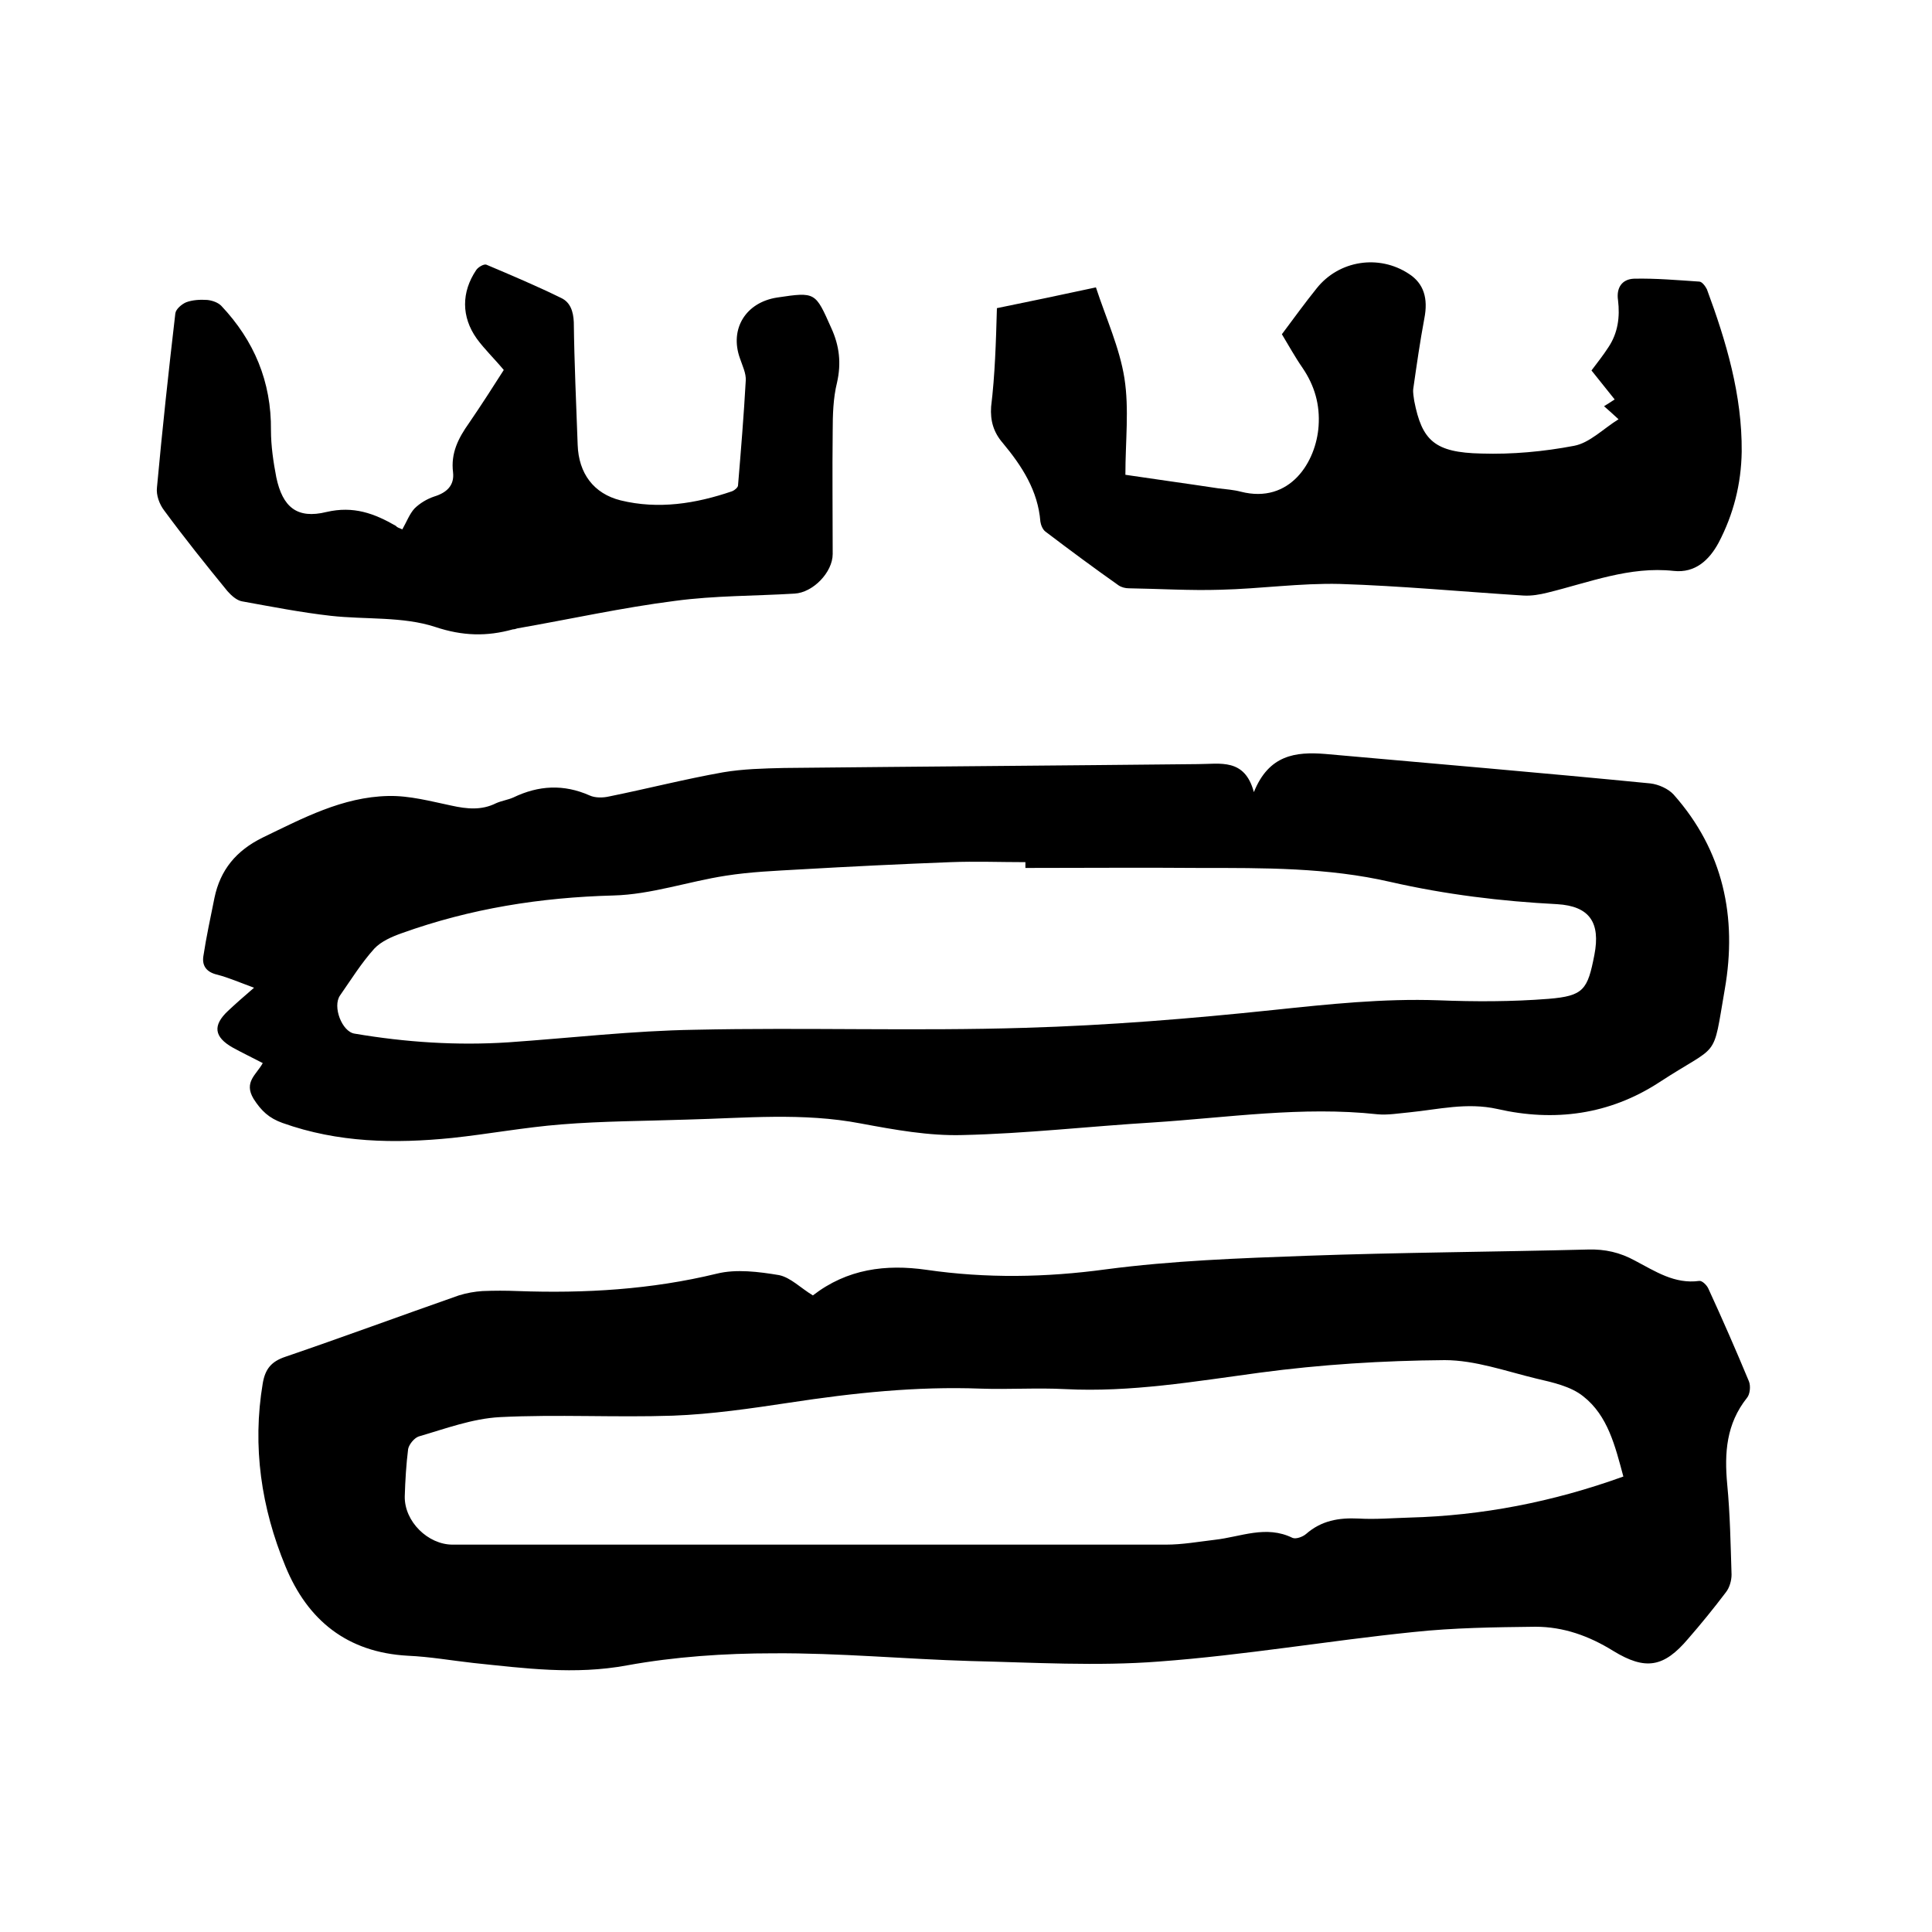
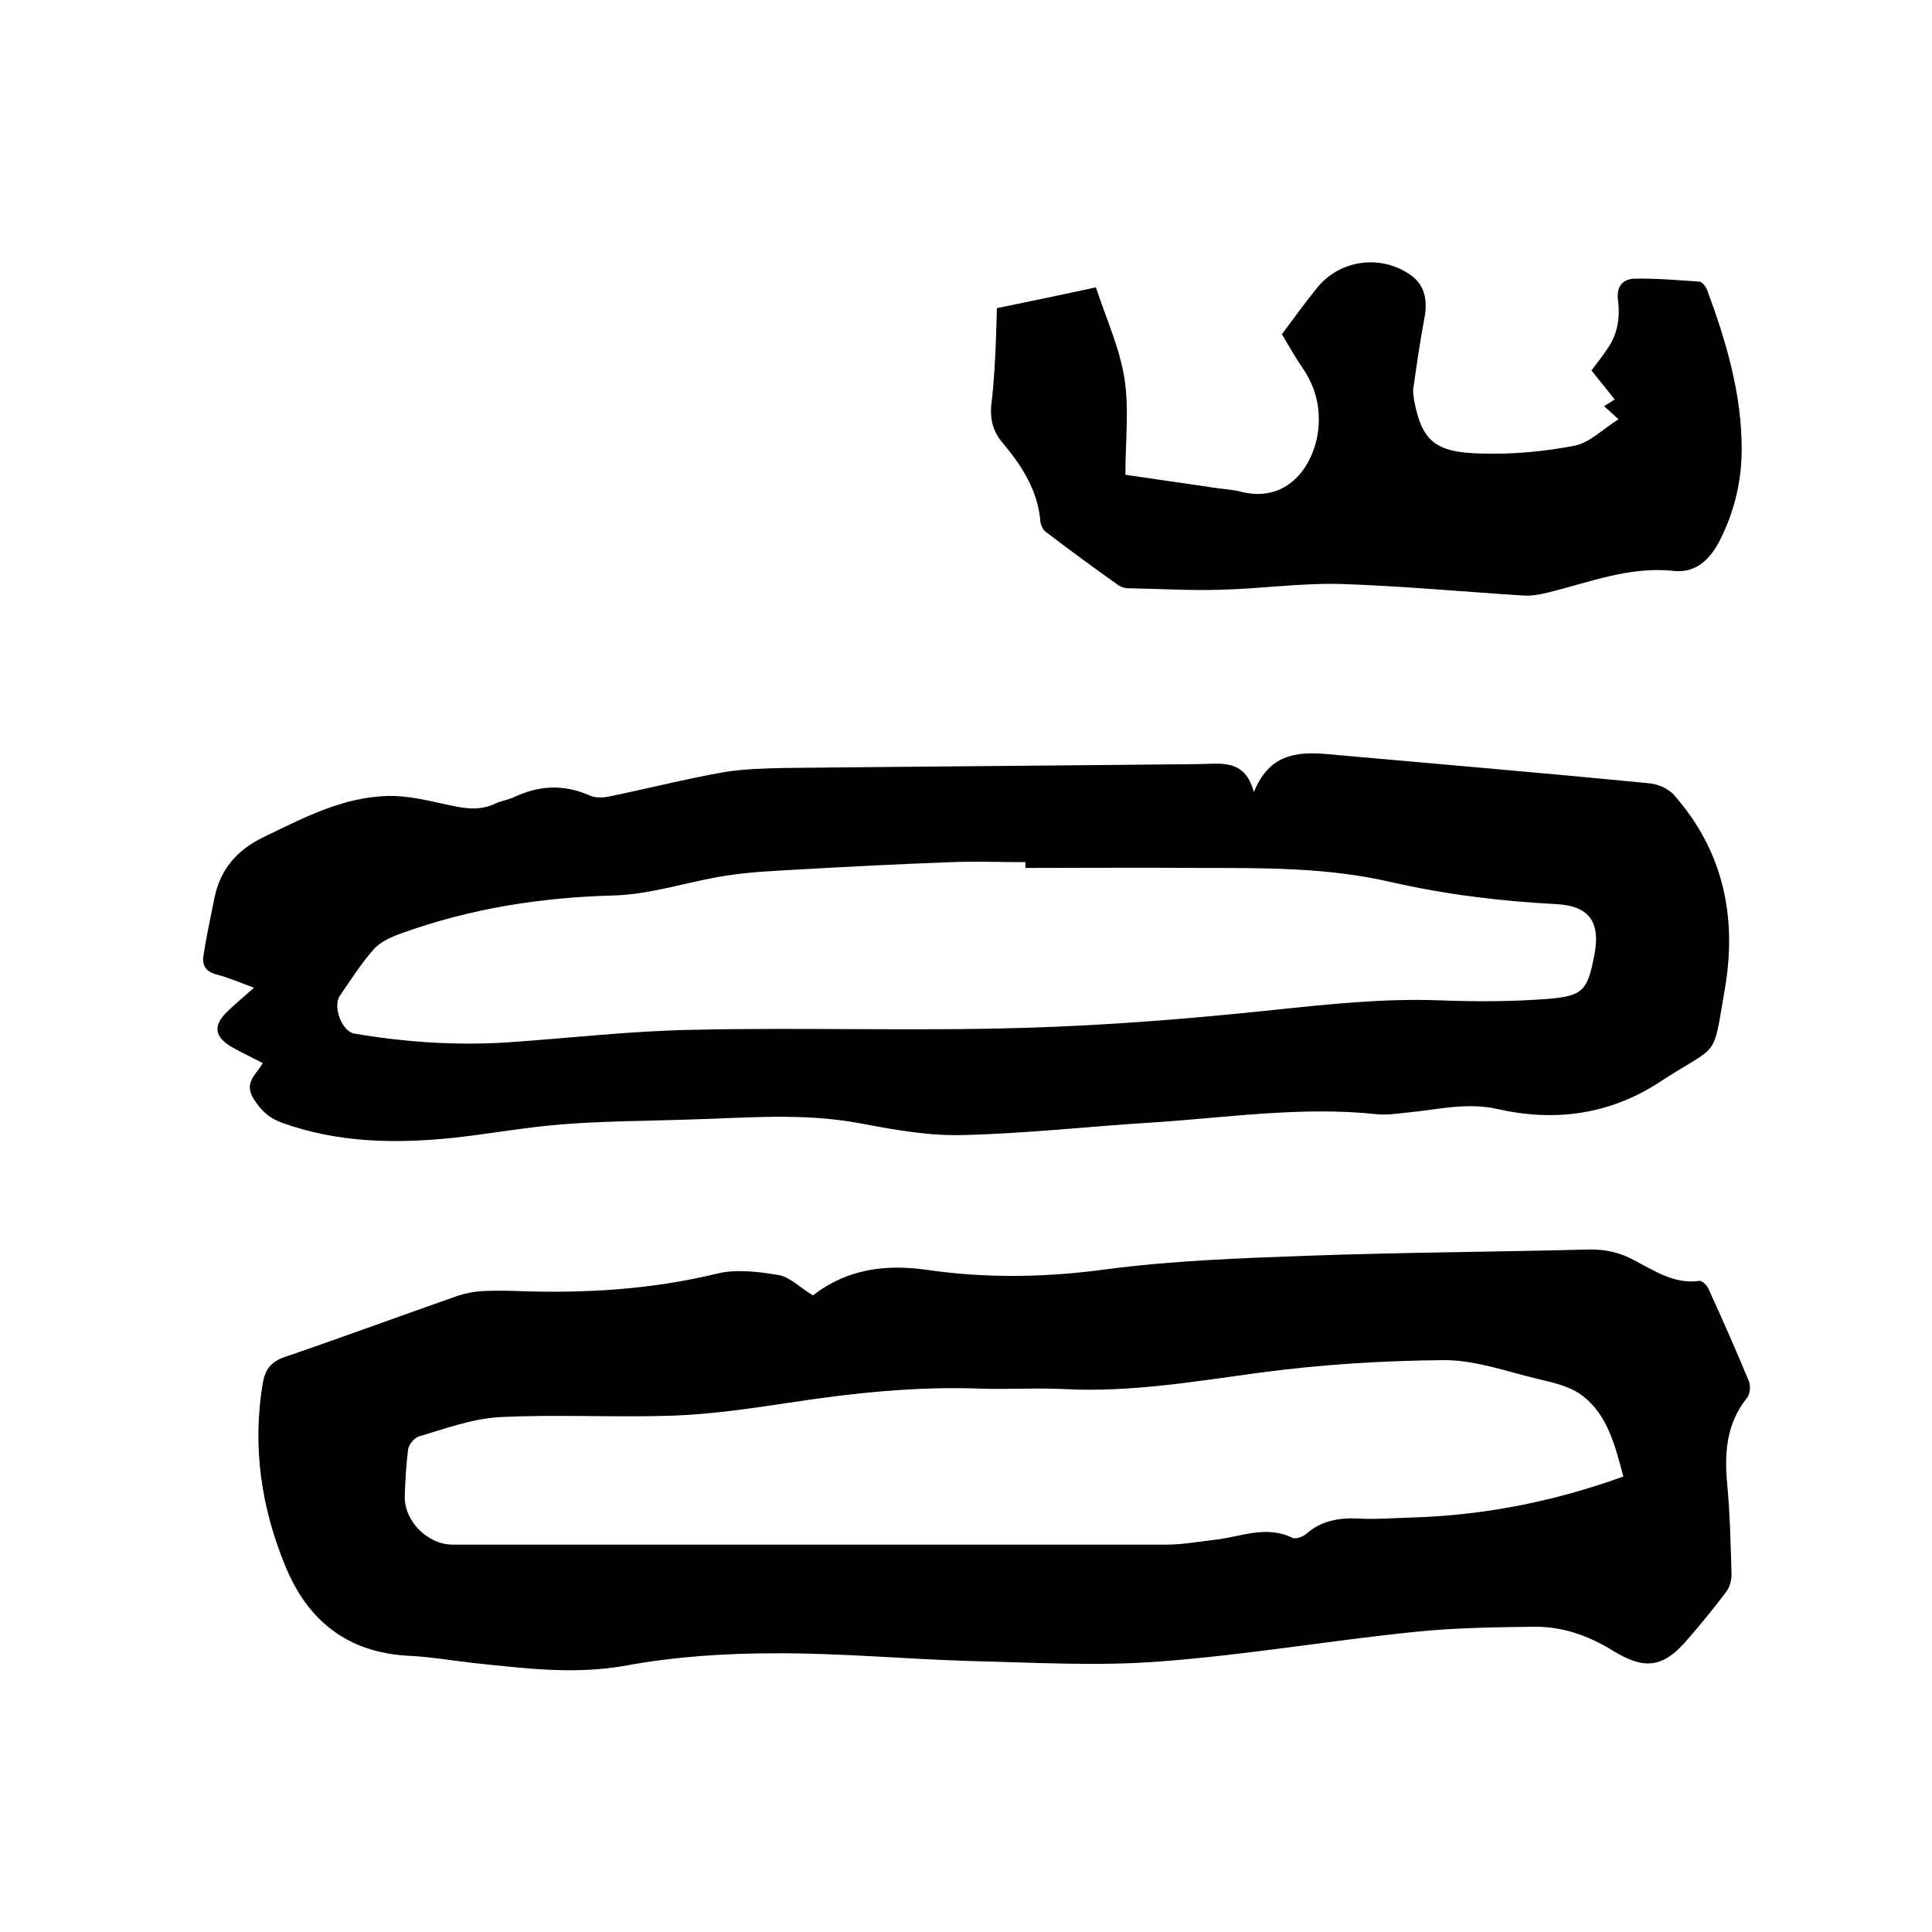
<svg xmlns="http://www.w3.org/2000/svg" enable-background="new 0 0 400 400" viewBox="0 0 400 400">
  <path d="m168.3 268.2c7.1-5.5 15.1-6.5 23.5-5.3 12.4 1.8 24.7 1.6 37.2-.1 13.7-1.8 27.6-2.3 41.4-2.8 19.4-.7 38.9-.8 58.4-1.3 3.5-.1 6.6.6 9.7 2.3 4.2 2.2 8.2 4.9 13.3 4.2.6-.1 1.6.9 1.9 1.6 2.9 6.3 5.7 12.7 8.4 19.2.4 1 .2 2.7-.4 3.4-4.3 5.4-4.7 11.4-4.1 17.9.6 6.2.7 12.5.9 18.7 0 1.2-.4 2.7-1.2 3.7-2.5 3.3-5.1 6.5-7.8 9.6-5 5.9-8.8 6.6-15.5 2.5-5-3.1-10.3-5-16.1-5-8.4.1-16.9.2-25.3 1.1-17.6 1.8-35 4.8-52.6 6.1-12.9 1-26 .2-39-.1-13.6-.4-27.3-1.7-40.9-1.6-10.1 0-20.4.7-30.3 2.5-10.8 2-21.2.6-31.8-.5-4.5-.5-9-1.3-13.6-1.5-12.5-.7-20.7-7.3-25.3-18.5-5-12.1-6.9-24.8-4.7-37.9.5-2.9 1.7-4.5 4.7-5.5 12-4.1 23.9-8.5 35.9-12.7 1.6-.5 3.3-.8 4.9-.9 2.4-.1 4.9-.1 7.3 0 13.9.5 27.6-.3 41.2-3.6 4-1 8.7-.4 12.9.3 2.4.5 4.5 2.7 7 4.2zm167.8 37.5c-1.7-6.3-3.2-12.6-8.3-16.6-2.6-2.1-6.4-2.9-9.8-3.7-6.2-1.5-12.6-3.8-18.9-3.8-12.8.1-25.6.9-38.3 2.6-13.4 1.8-26.7 4.1-40.3 3.4-5.8-.3-11.6.1-17.5-.1-13.3-.5-26.4.9-39.5 2.9-8 1.2-16.1 2.4-24.2 2.7-11.9.4-23.9-.3-35.8.3-5.7.3-11.3 2.4-16.8 4-.9.3-2 1.6-2.2 2.6-.4 3.2-.6 6.5-.7 9.8-.1 5.2 4.8 10 9.9 10h147.7c3.4 0 6.7-.6 10.1-1 5.4-.6 10.6-3.1 16.1-.4.7.3 2.1-.2 2.8-.8 3.2-2.8 6.8-3.4 10.9-3.2 3.5.2 7-.1 10.5-.2 15-.4 29.6-3.2 44.3-8.5z" />
  <path d="m54.4 220.1c-2.1-1.1-4.2-2.1-6.2-3.2-3.9-2.2-4.2-4.6-1-7.6 1.6-1.5 3.3-3 5.4-4.8-3-1.1-5.3-2.1-7.6-2.7-2.2-.5-3.2-1.8-2.9-3.8.6-4 1.5-8.1 2.3-12.1 1.2-5.8 4.5-9.8 10-12.5 8.3-4 16.5-8.4 26-8.6 4.4-.1 8.8 1.1 13.1 2 3.2.7 6.2 1 9.2-.5 1.1-.5 2.5-.7 3.6-1.2 5.2-2.5 10.4-2.8 15.8-.4 1.1.5 2.7.5 4 .2 7.9-1.6 15.7-3.6 23.6-5 4.1-.7 8.4-.8 12.6-.9 28.6-.3 57.1-.5 85.7-.8 4.6 0 9.7-1.3 11.6 5.8 3.1-7.7 8.6-8.4 14.8-7.9 22.4 2 44.9 3.9 67.3 6.1 1.7.2 3.7 1.1 4.8 2.3 10.3 11.6 13.2 25.4 10.6 40.3-2.6 15-.9 11-13.6 19.3-10.3 6.7-21.7 8.2-33.5 5.5-6.3-1.4-12.2.1-18.2.7-2.2.2-4.5.6-6.6.4-15.6-1.7-31.1.7-46.6 1.7-13.1.8-26.2 2.3-39.3 2.6-7 .2-14.1-1.1-21.1-2.4-12-2.3-24-1.1-36-.8-8.7.3-17.4.3-26 1-7.6.6-15.1 2-22.6 2.8-11.9 1.2-23.6 1-35.1-3.1-2.8-1-4.4-2.5-6-5-2.1-3.5.6-5 1.9-7.4zm157.9-40.4c0-.4 0-.8 0-1.2-5.2 0-10.4-.2-15.5 0-10.4.4-20.7.9-31.1 1.5-5.2.3-10.3.5-15.4 1.3-7.8 1.2-15.5 3.9-23.3 4.1-15.1.4-29.6 2.7-43.8 7.8-2 .7-4.3 1.7-5.7 3.2-2.7 3-4.8 6.4-7.1 9.7-1.6 2.3.4 7.5 3 7.9 10.6 1.8 21.2 2.5 31.9 1.8 12.9-.9 25.7-2.4 38.6-2.6 22.7-.5 45.5.3 68.3-.4 17.2-.5 34.4-1.9 51.5-3.7 11.4-1.2 22.7-2.4 34.1-2 7.6.3 15.2.3 22.8-.3 7.3-.6 8.1-1.9 9.5-9.1 1.3-6.7-1-10.1-7.7-10.5-11.6-.6-23.1-2-34.5-4.6-13-3-26.2-2.9-39.5-2.9-12-.1-24.1 0-36.1 0z" />
  <path d="m206.4 63.8c6.9-1.4 13.5-2.8 20.5-4.3 2.1 6.4 4.9 12.5 5.9 18.8 1 6.4.2 13 .2 20 6 .9 12.6 1.8 19.2 2.8 1.6.2 3.2.3 4.7.7 10.2 2.6 15.6-6.2 16.1-13.6.3-4.4-.8-8.3-3.3-12-1.6-2.3-2.9-4.7-4.3-7 2.4-3.2 4.7-6.4 7.2-9.5 4.6-5.8 12.9-7.1 19.1-3 3.1 2 4 5.1 3.2 9.2-.9 4.8-1.6 9.7-2.3 14.6-.1.8.1 1.7.2 2.5 1.6 8.2 4.2 10.7 13.9 10.9 6.4.2 12.9-.4 19.2-1.6 3.2-.6 6-3.5 9.2-5.5-1.4-1.3-2.1-1.9-3-2.7.7-.4 1.4-.9 2.2-1.4-1.6-2-3.1-3.9-4.8-6 1.2-1.6 2.4-3.1 3.5-4.8 2-3 2.4-6.3 2-9.7-.4-2.6.8-4.4 3.3-4.5 4.5-.1 9 .3 13.5.6.6 0 1.3 1 1.6 1.6 4 10.8 7.3 21.9 7.2 33.6-.1 6.7-1.7 13-4.8 18.9-1.9 3.5-4.8 6.3-9.3 5.8-9.1-1-17.5 2.4-26.1 4.5-1.6.4-3.3.7-5 .6-12.7-.8-25.3-2-38-2.4-8.2-.2-16.4 1-24.7 1.2-6.3.2-12.6-.2-19-.3-.7 0-1.5-.2-2.1-.6-5.1-3.6-10.1-7.3-15.1-11.1-.6-.4-1-1.4-1.1-2.1-.5-6.4-3.8-11.5-7.8-16.3-1.9-2.2-2.6-4.6-2.4-7.5.8-6.6 1-13.3 1.2-20.4z" />
-   <path d="m83.3 109.6c.9-1.6 1.5-3.2 2.5-4.3 1.1-1.1 2.6-2 4.1-2.5 2.6-.8 4.2-2.3 3.9-5-.5-4 1.1-7.1 3.3-10.2 2.6-3.8 5.1-7.7 7.2-11-2-2.4-4-4.3-5.6-6.5-3.2-4.5-3.2-9.6-.1-14.2.4-.6 1.6-1.3 2.1-1.1 5.2 2.2 10.4 4.4 15.5 6.9 1.9.9 2.5 2.8 2.6 5 .1 8.5.5 16.9.8 25.4.2 5.9 3.3 10.1 8.9 11.5 7.8 1.9 15.5.7 23.1-1.9.5-.2 1.2-.8 1.2-1.2.6-7.2 1.2-14.5 1.6-21.7.1-1.5-.7-3.1-1.2-4.6-2.2-6.1 1.2-11.6 7.7-12.6 8-1.2 7.9-1.1 11.2 6.3 1.7 3.7 2.1 7.3 1.2 11.3-.8 3.2-.9 6.7-.9 10.1-.1 8.5 0 16.9 0 25.4 0 3.8-4.1 8-7.9 8.2-8.2.5-16.5.4-24.7 1.5-11 1.4-21.8 3.8-32.7 5.7-.3.1-.6.2-.9.2-5.4 1.5-10.4 1.4-16.1-.5-6.7-2.2-14.4-1.5-21.6-2.3-6.2-.7-12.3-1.9-18.4-3-1.1-.2-2.2-1.2-3-2.1-4.5-5.5-8.9-11-13.1-16.7-1-1.3-1.7-3.2-1.5-4.8 1.1-12 2.4-24 3.8-36 .1-.9 1.3-1.9 2.2-2.3 1.3-.5 2.9-.6 4.4-.5 1 .1 2.2.5 2.9 1.2 6.8 7.2 10.4 15.7 10.3 25.8 0 3.2.5 6.6 1.1 9.7 1.3 6.2 4.3 8.7 10.4 7.2 5.6-1.3 9.9.3 14.4 2.9.2.3.6.4 1.3.7z" />
</svg>